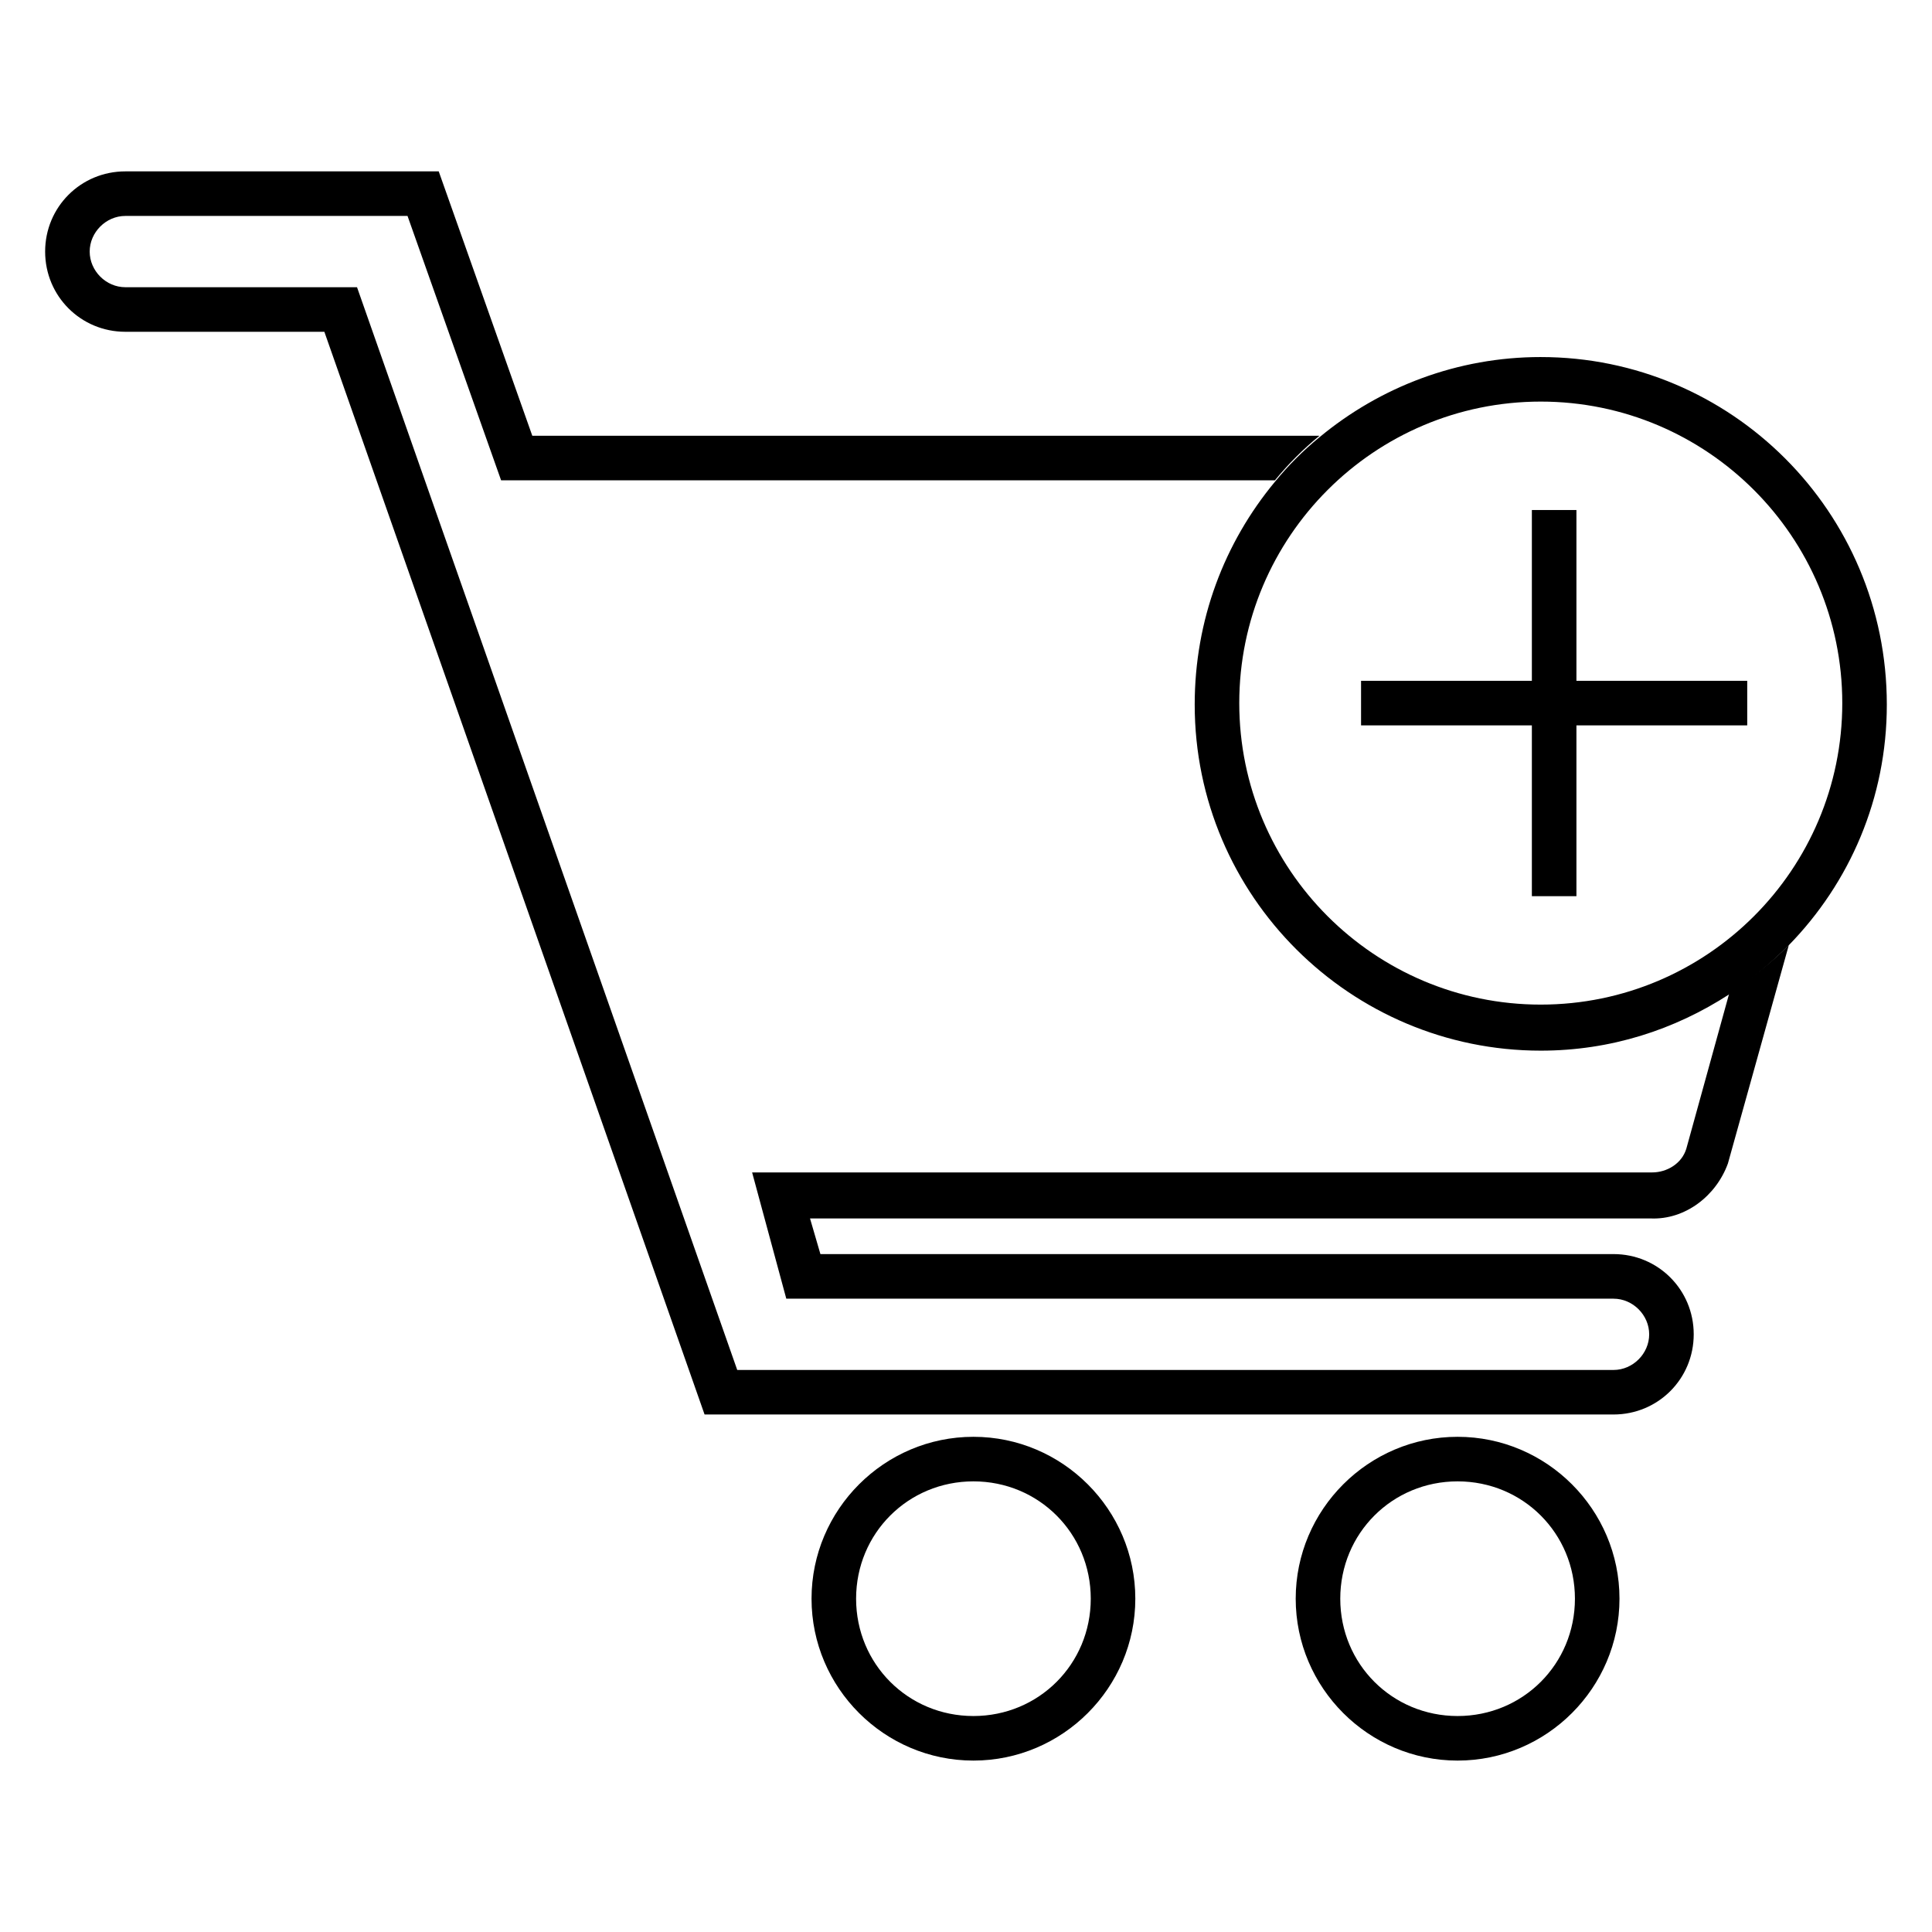
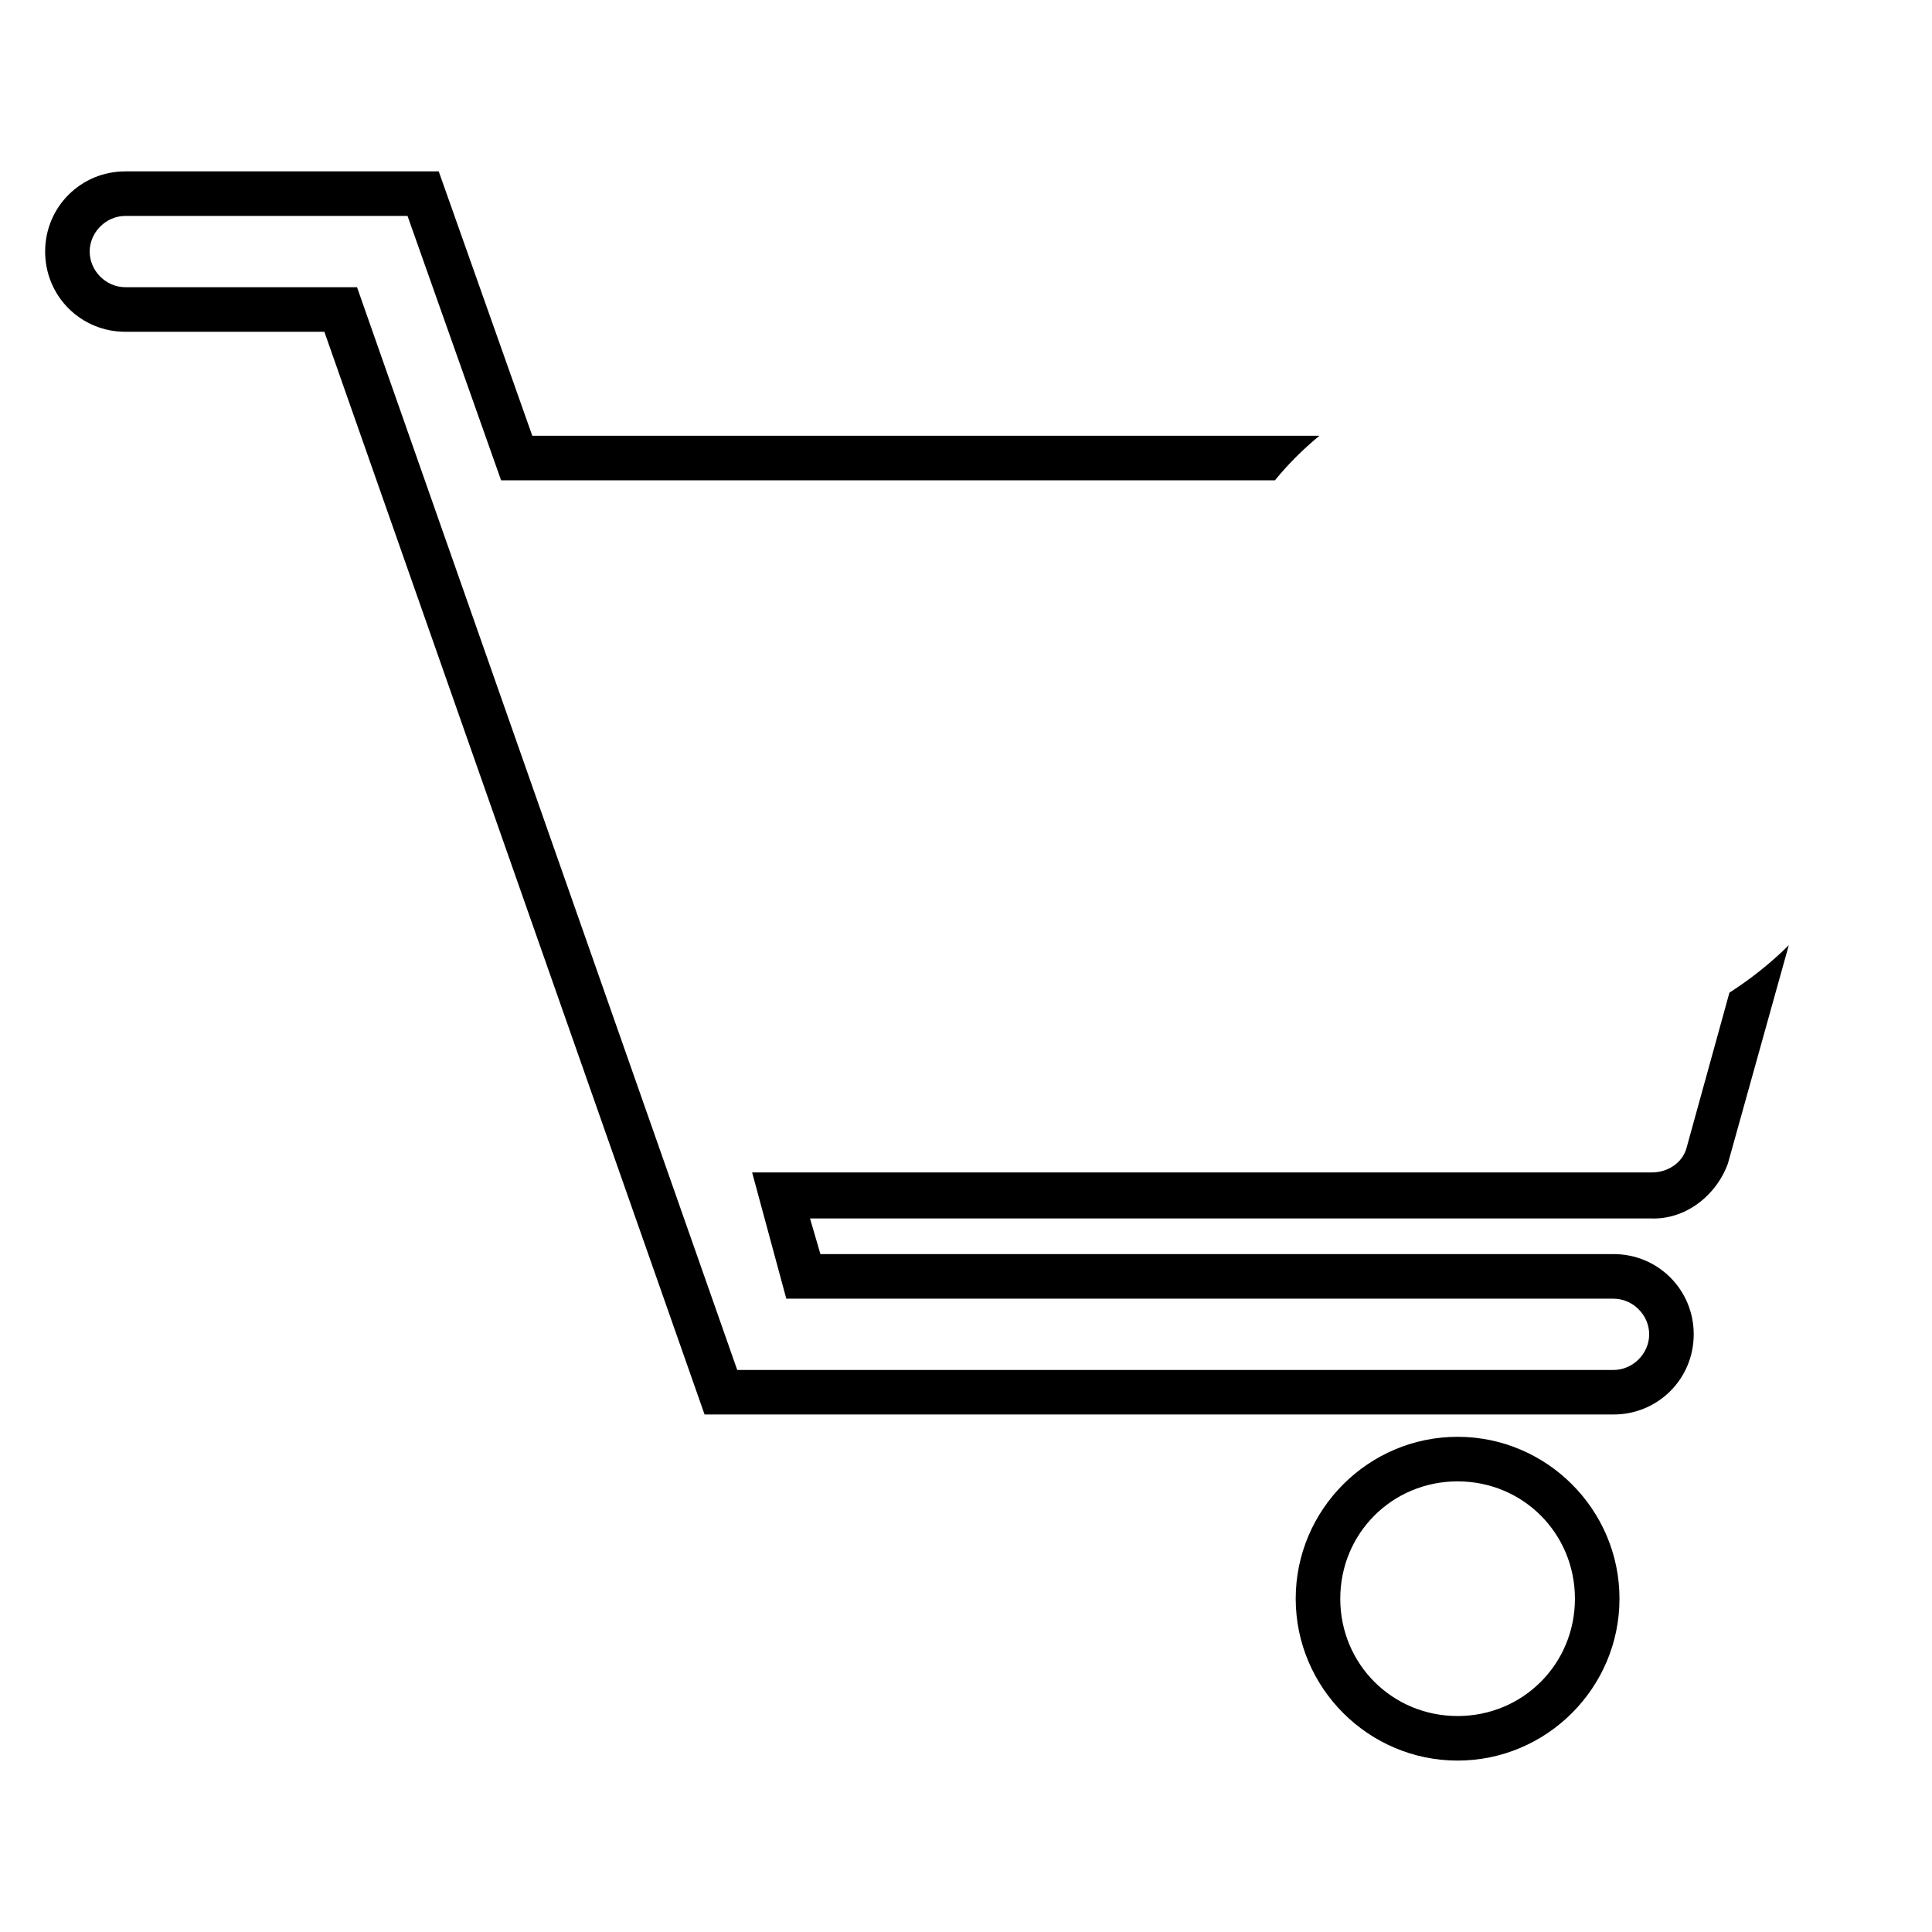
<svg xmlns="http://www.w3.org/2000/svg" fill="#000000" width="800px" height="800px" version="1.1" viewBox="144 144 512 512">
  <g>
-     <path d="m444.87 567.67c0-23.617-19.285-42.902-42.902-42.902-23.617 0-42.902 19.285-42.902 42.902s19.285 42.902 42.902 42.902c23.617 0 42.902-19.285 42.902-42.902zm-73.996 0c0-17.32 13.777-31.094 31.094-31.094 17.32 0 31.094 13.777 31.094 31.094 0 17.32-13.777 31.094-31.094 31.094s-31.094-13.773-31.094-31.094z" />
    <path d="m573.18 567.67c0-23.617-19.285-42.902-42.902-42.902s-42.902 19.285-42.902 42.902 19.285 42.902 42.902 42.902 42.902-19.285 42.902-42.902zm-73.996 0c0-17.32 13.777-31.094 31.094-31.094 17.32 0 31.094 13.777 31.094 31.094 0 17.32-13.777 31.094-31.094 31.094-17.32 0-31.094-13.773-31.094-31.094z" />
    <path d="m602.31 407.08-11.414 41.328c-1.18 3.938-5.117 6.297-9.055 6.297l-238.52 0.004 9.055 33.457h219.23c5.117 0 9.445 4.328 9.445 9.445 0 5.117-4.328 9.445-9.445 9.445h-232.23l-100.76-286.94h-61.402c-5.117 0-9.445-4.328-9.445-9.445 0-5.117 4.328-9.445 9.445-9.445h74.785l24.797 70.062h205.07c3.543-4.328 7.477-8.266 11.809-11.809h-208.61l-24.797-70.062h-83.051c-11.809 0-21.254 9.445-21.254 21.254 0 11.809 9.445 21.254 21.254 21.254h52.742l100.76 286.93h240.88c11.809 0 21.254-9.445 21.254-21.254s-9.445-21.254-21.254-21.254h-210.18l-2.754-9.445h222.78c9.055 0.395 17.32-5.902 20.469-14.562l16.137-57.859c-4.723 4.723-10.234 9.051-15.746 12.594z" />
-     <path d="m552.32 238.62c-22.043 0-42.508 7.871-58.648 21.254-4.328 3.543-8.266 7.477-11.809 11.809-13.383 16.137-21.254 36.605-21.254 59.039 0 50.773 41.328 91.711 91.711 91.711 18.5 0 35.426-5.512 49.988-14.957 5.902-3.938 11.02-8.266 15.742-12.988 16.137-16.531 25.977-38.965 25.977-63.762 0.004-51.172-41.324-92.105-91.707-92.105zm0 171.61c-44.082 0-79.902-35.816-79.902-79.902 0-44.082 35.816-79.902 79.902-79.902 44.086 0.004 79.902 35.82 79.902 79.906 0 44.082-35.816 79.898-79.902 79.898z" />
-     <path d="m561.77 279.16h-11.809v45.262h-45.266v11.809h45.266v45.266h11.809v-45.266h45.262v-11.809h-45.262z" />
  </g>
</svg>